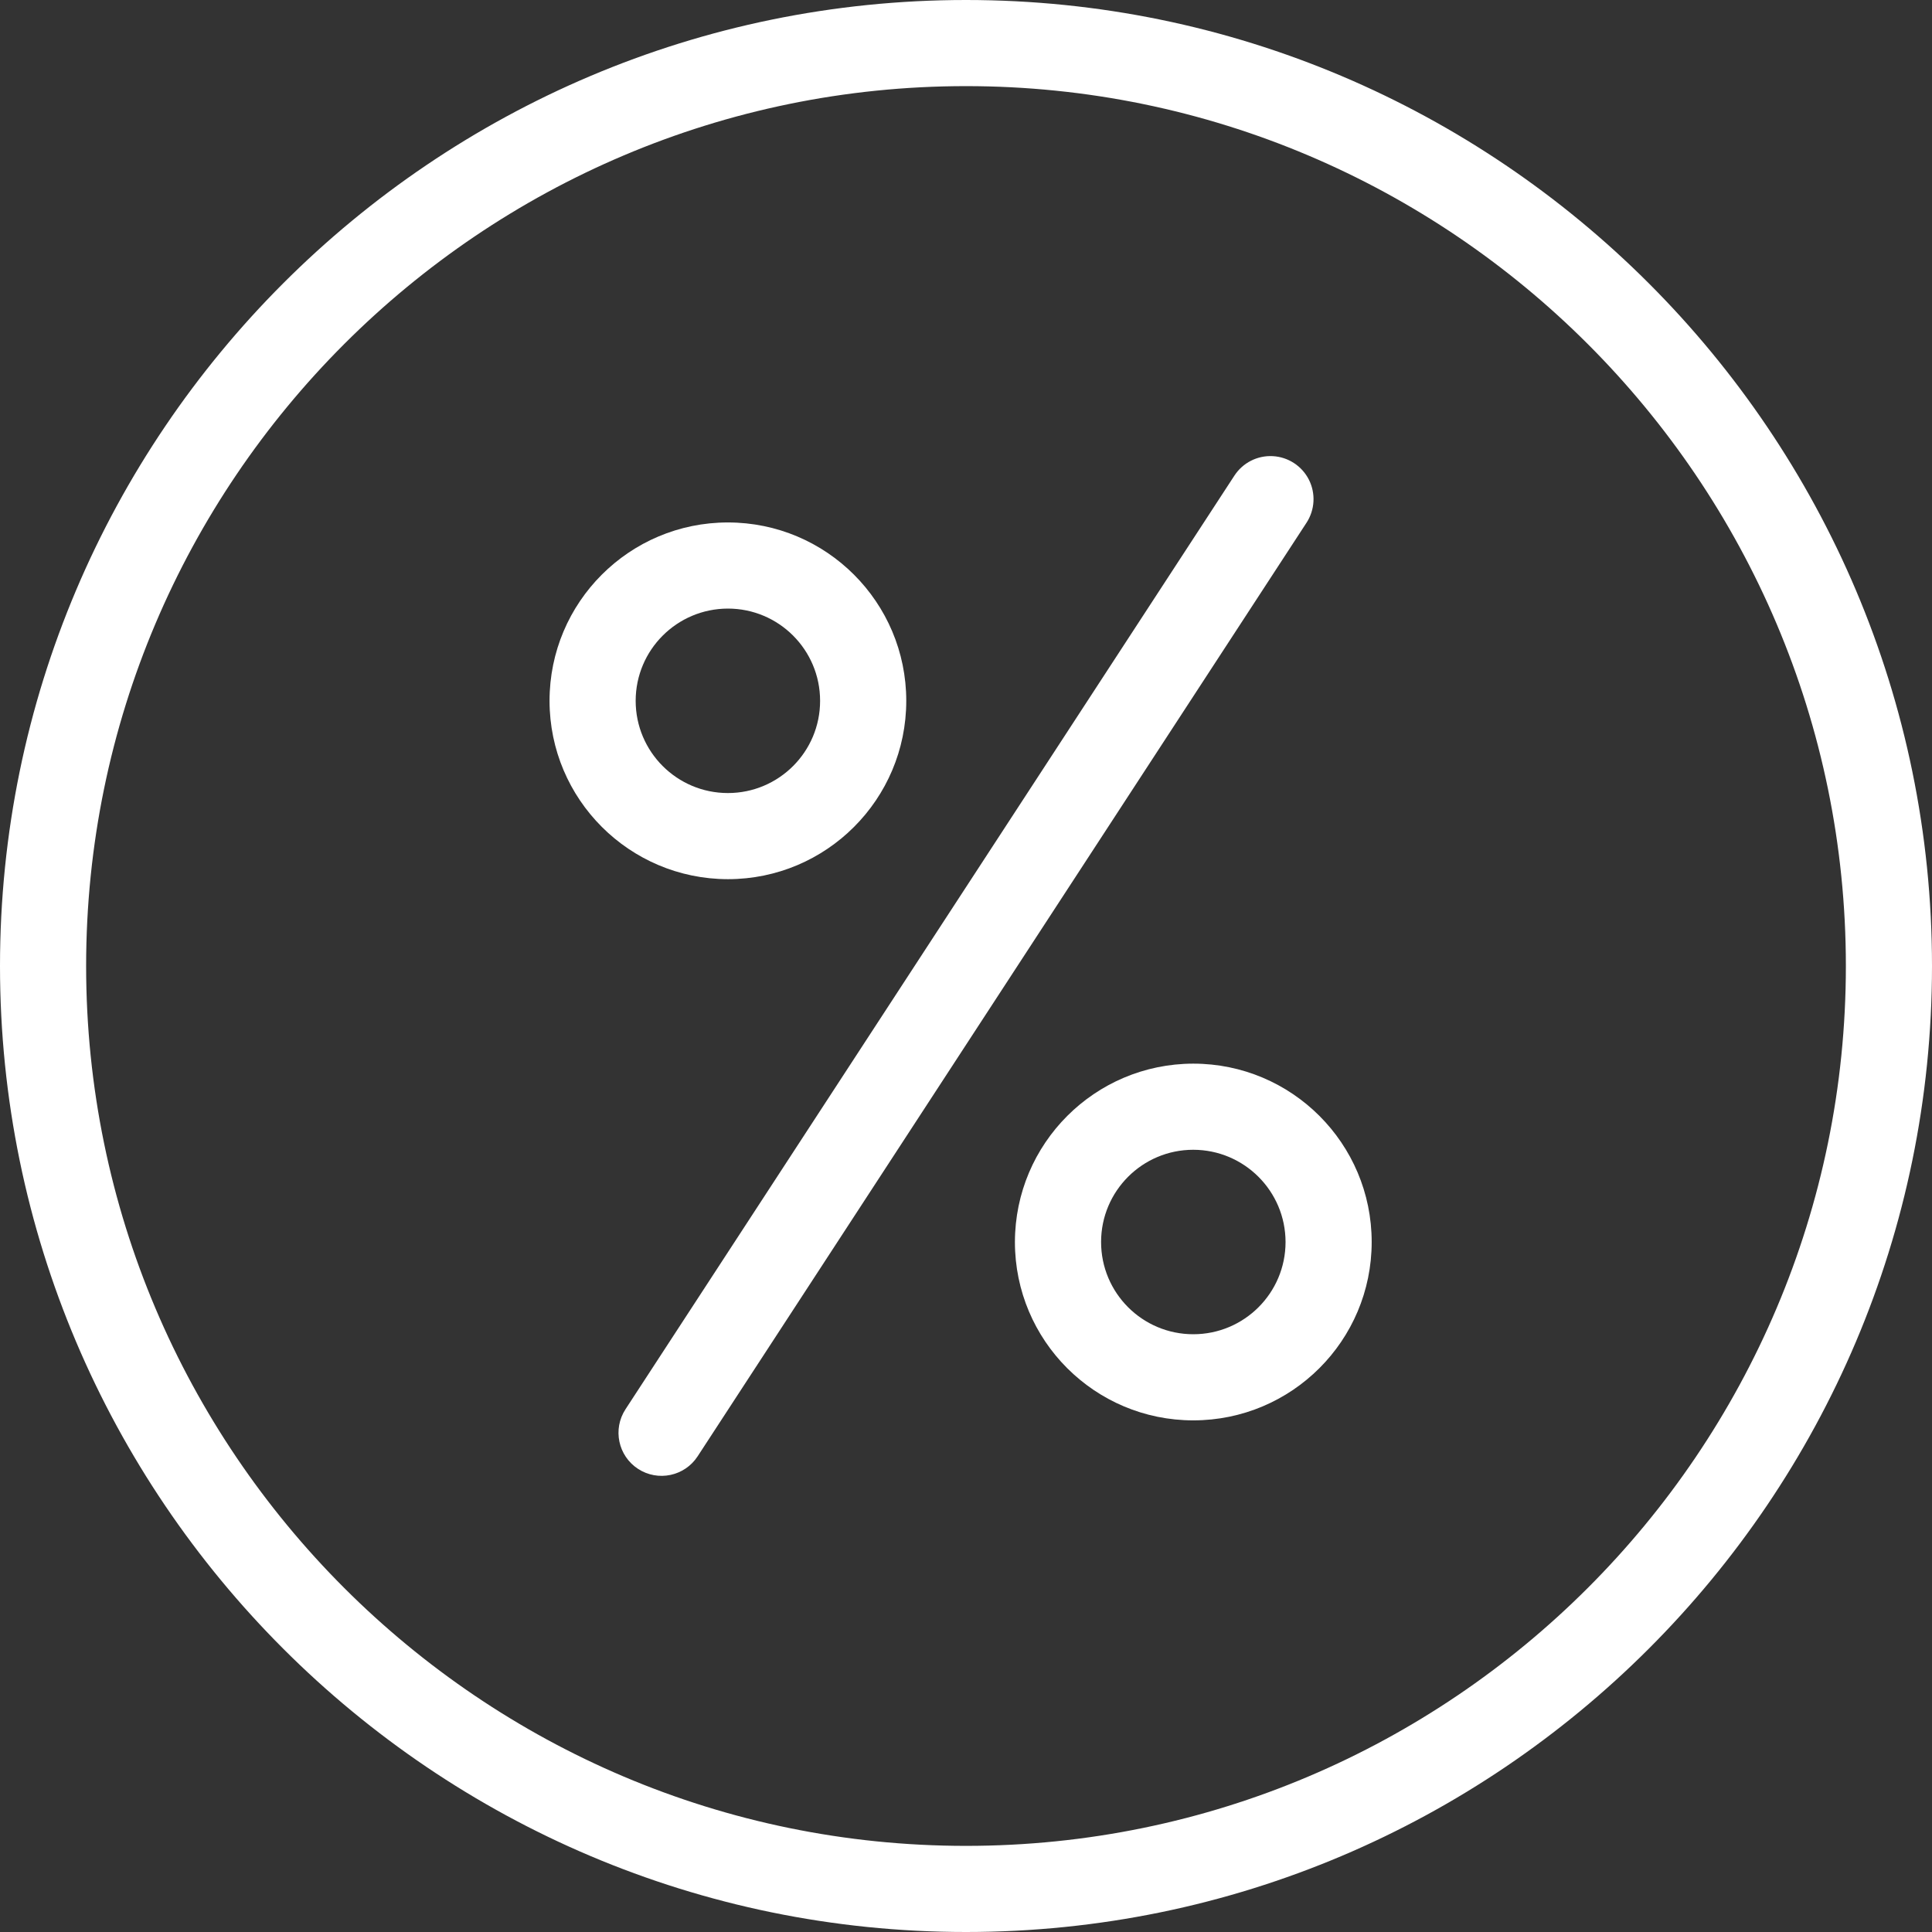
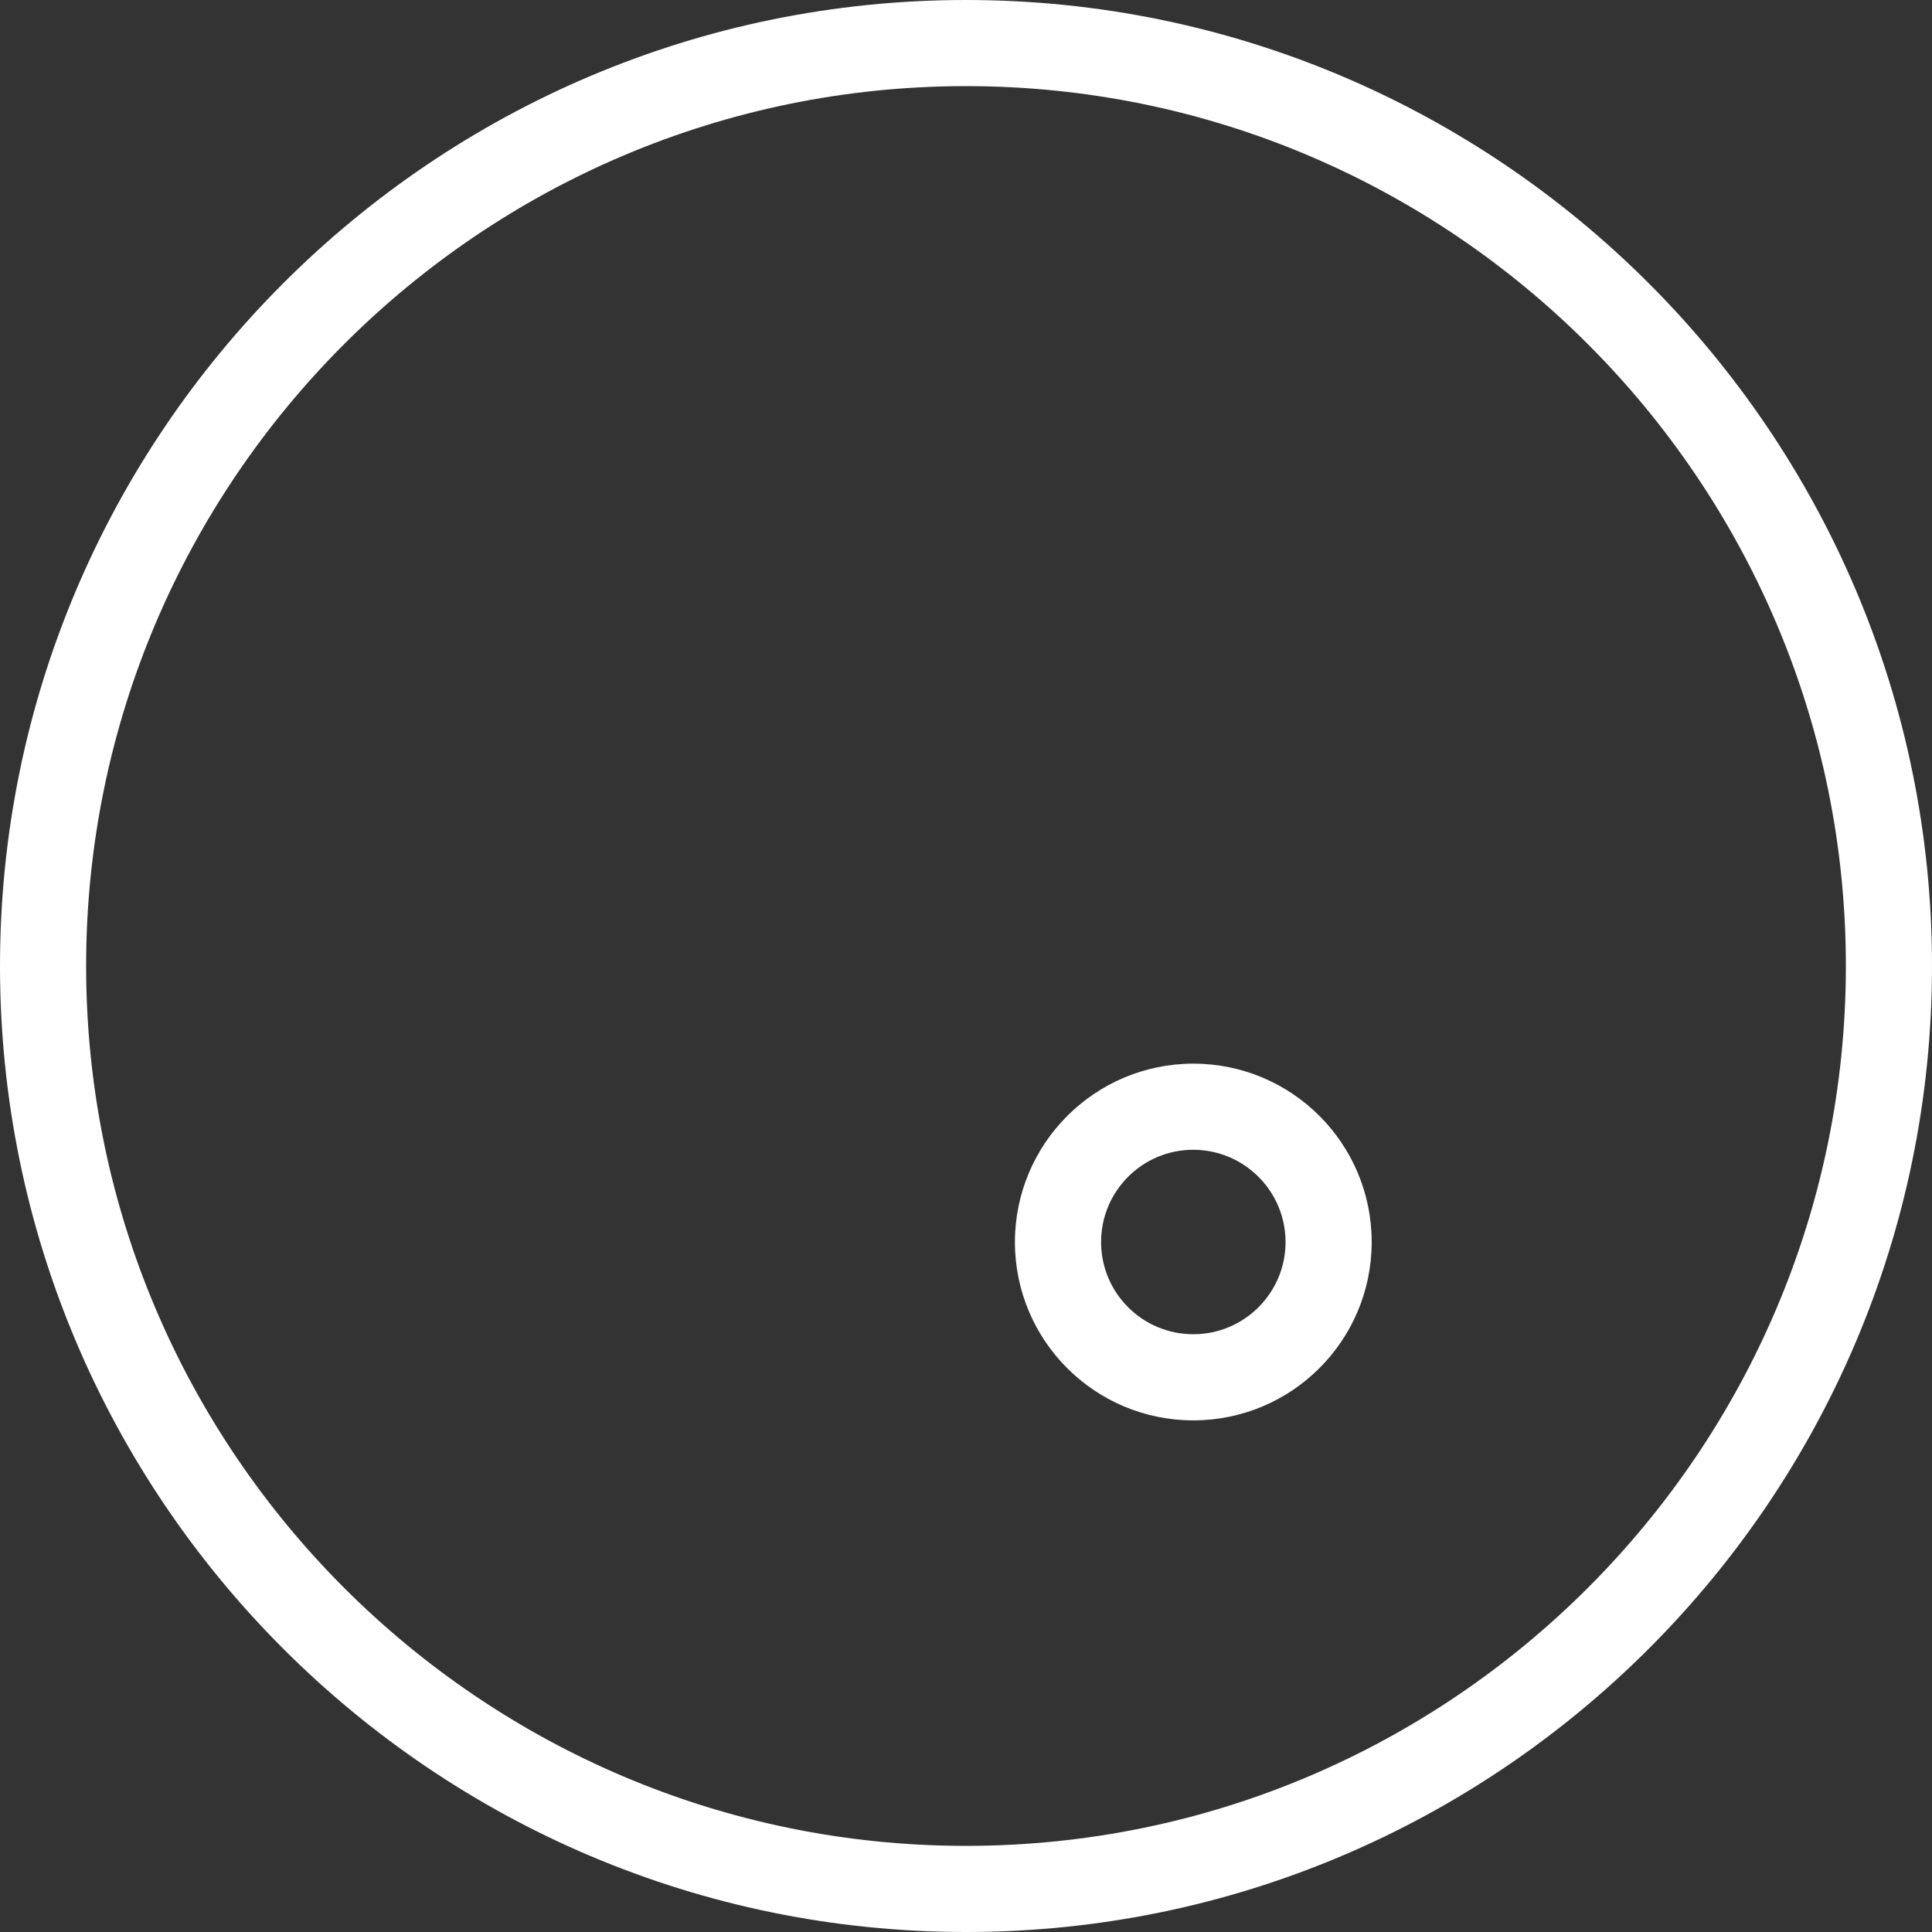
<svg xmlns="http://www.w3.org/2000/svg" width="50" height="50" viewBox="0 0 50 50" fill="none">
  <rect x="0" y="0" width="50" height="50" fill="#333333" stroke="none" />
  <path d="M25 50C38.785 50 50 38.785 50 25C50 11.215 38.785 0 25 0C11.215 0 0 11.215 0 25C0 38.785 11.215 50 25 50ZM25 2.229C37.556 2.229 47.771 12.444 47.771 25C47.771 37.556 37.556 47.771 25 47.771C12.444 47.771 2.229 37.556 2.229 25C2.229 12.444 12.444 2.229 25 2.229Z" fill="white" />
-   <path d="M18.838 22.753C21.387 22.753 23.454 20.686 23.454 18.137C23.454 15.588 21.387 13.521 18.838 13.521C16.288 13.521 14.222 15.588 14.222 18.137C14.224 20.685 16.289 22.75 18.838 22.753ZM18.838 15.75C20.156 15.75 21.224 16.819 21.224 18.137C21.225 19.455 20.156 20.524 18.838 20.524C17.52 20.524 16.451 19.455 16.451 18.137C16.452 16.819 17.52 15.752 18.838 15.75Z" fill="white" />
  <path d="M26.266 32.143C26.266 34.693 28.333 36.759 30.882 36.759C33.432 36.759 35.499 34.693 35.499 32.143C35.499 29.594 33.432 27.527 30.882 27.527C28.334 27.53 26.27 29.595 26.266 32.143ZM33.27 32.143C33.27 33.461 32.201 34.53 30.882 34.53C29.564 34.53 28.496 33.461 28.496 32.143C28.496 30.825 29.564 29.756 30.882 29.756C32.2 29.758 33.268 30.825 33.27 32.143Z" fill="white" />
-   <path d="M16.512 38.014C17.028 38.35 17.719 38.205 18.055 37.689L33.812 13.529C34.03 13.195 34.054 12.77 33.874 12.414C33.694 12.059 33.337 11.826 32.939 11.805C32.541 11.784 32.162 11.976 31.945 12.311L16.188 36.471C15.851 36.988 15.997 37.678 16.512 38.014Z" fill="white" />
</svg>